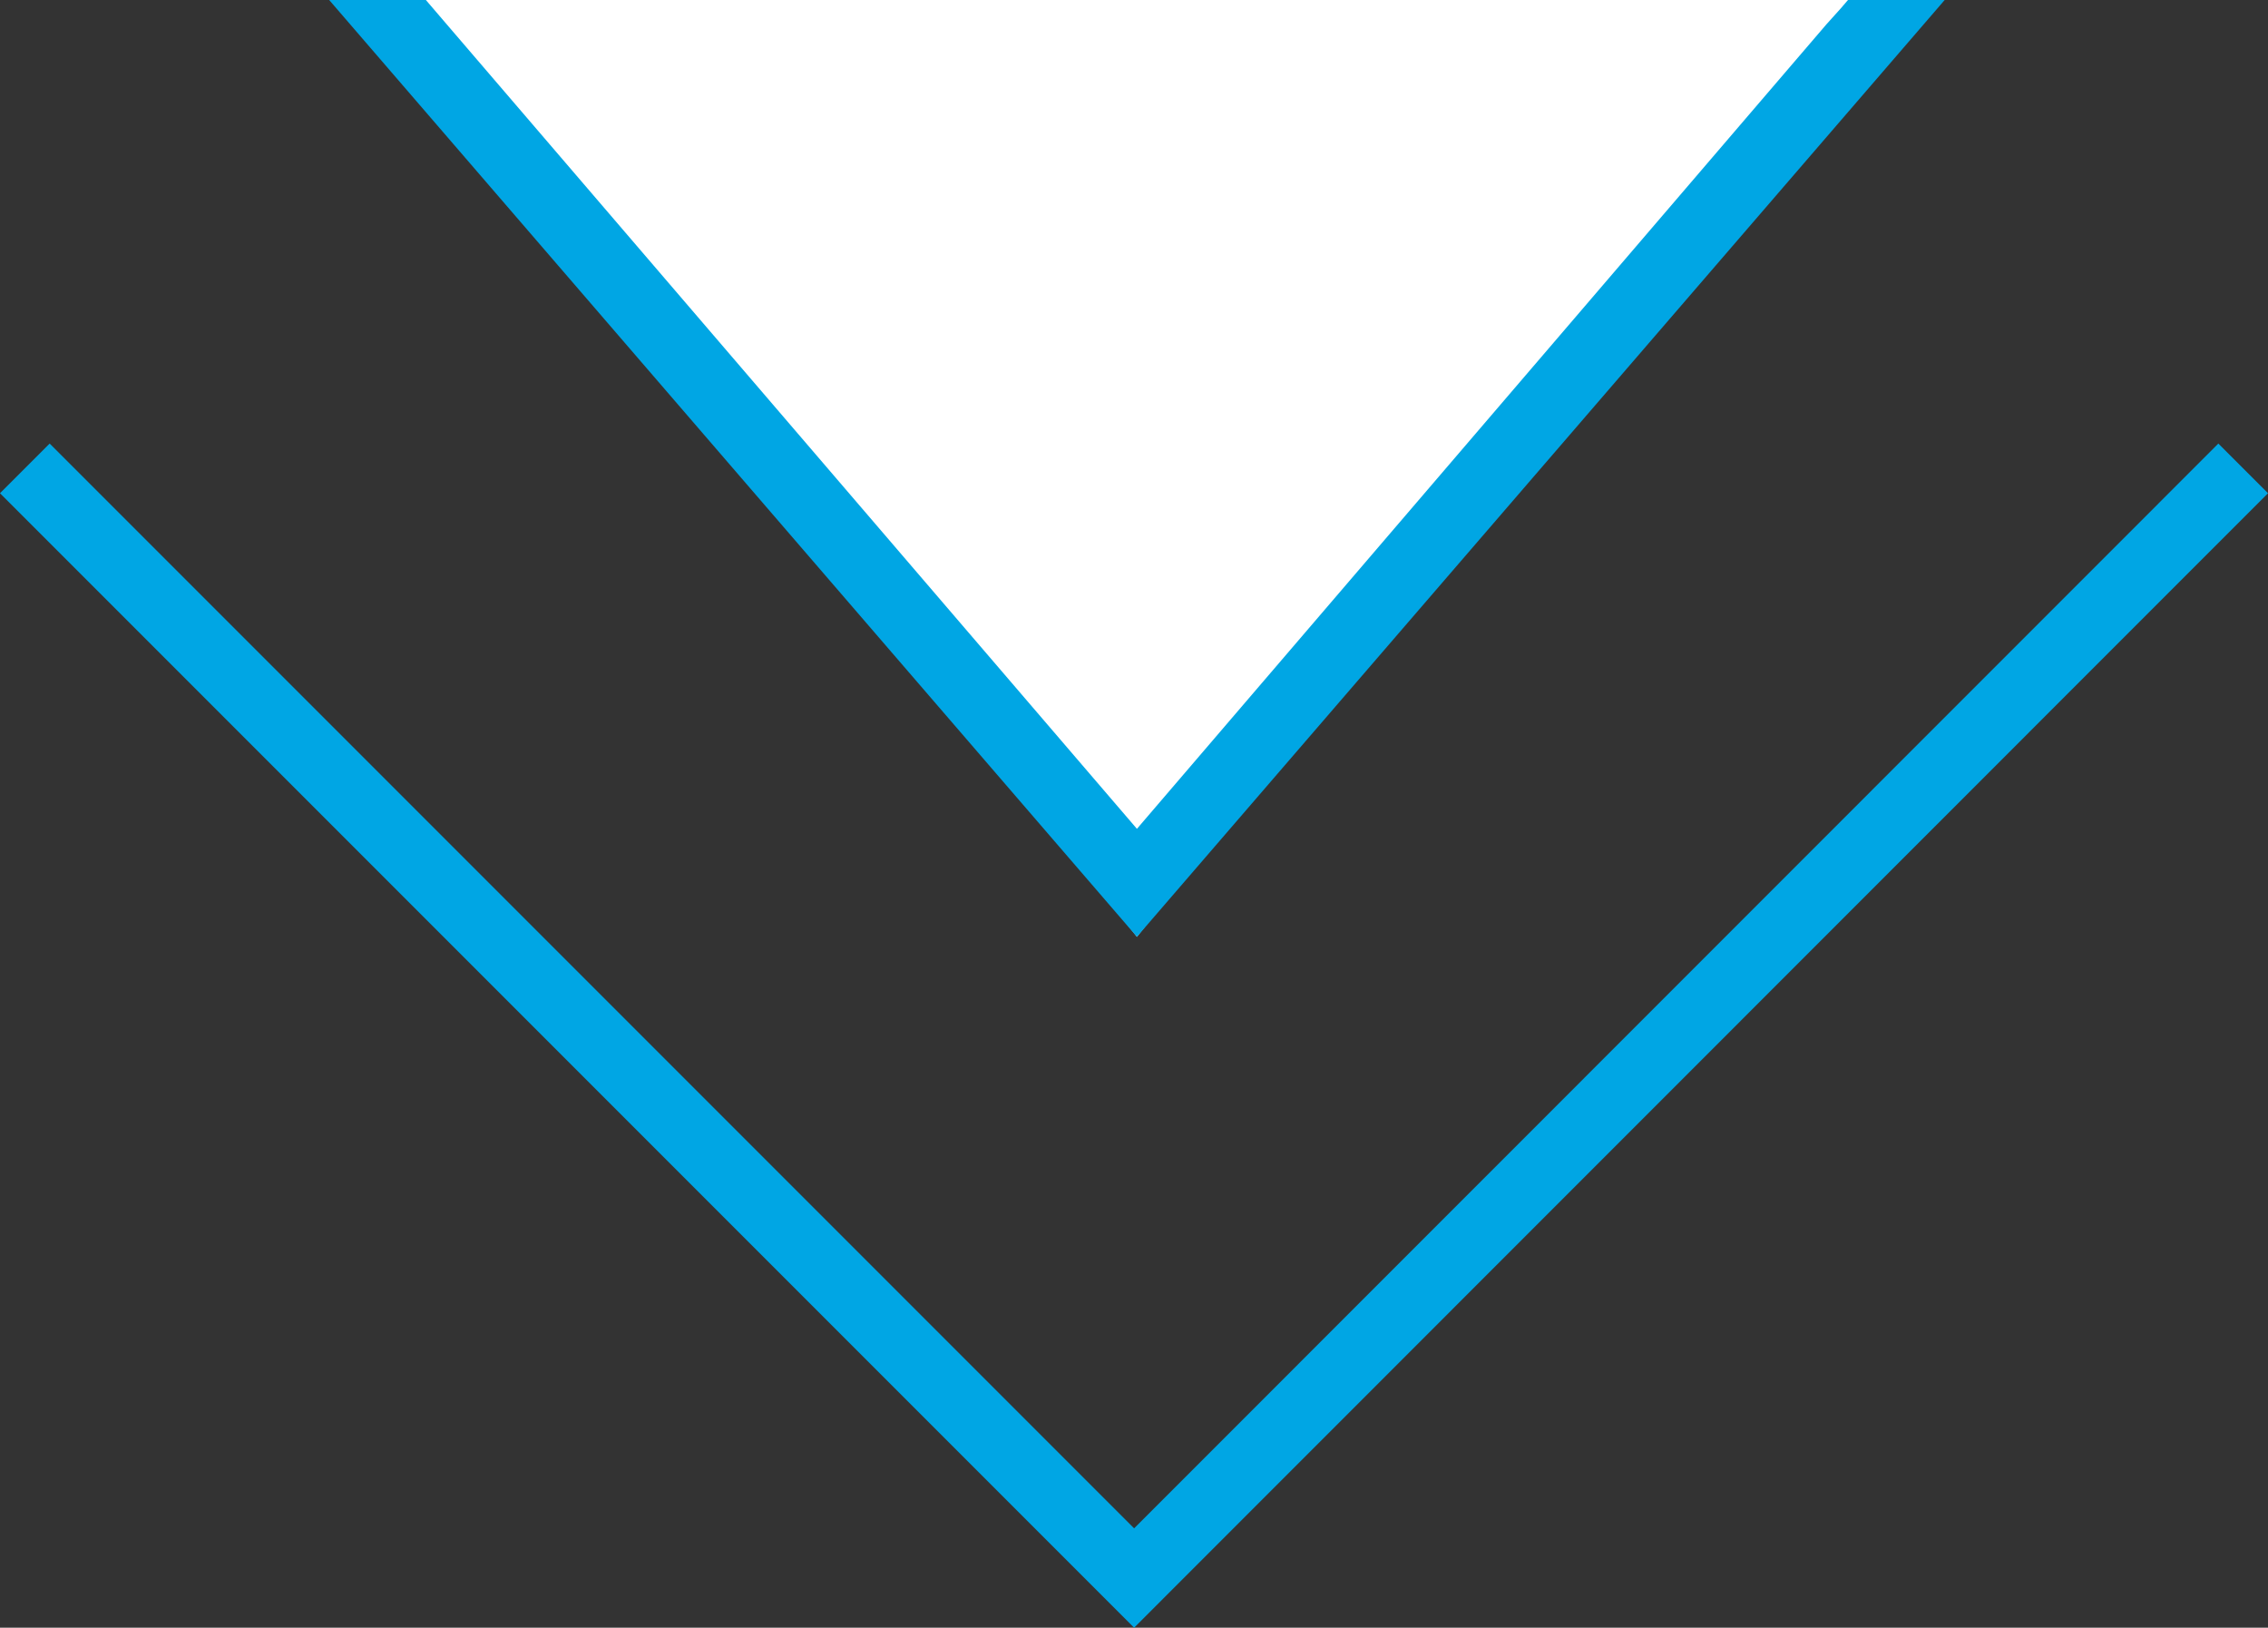
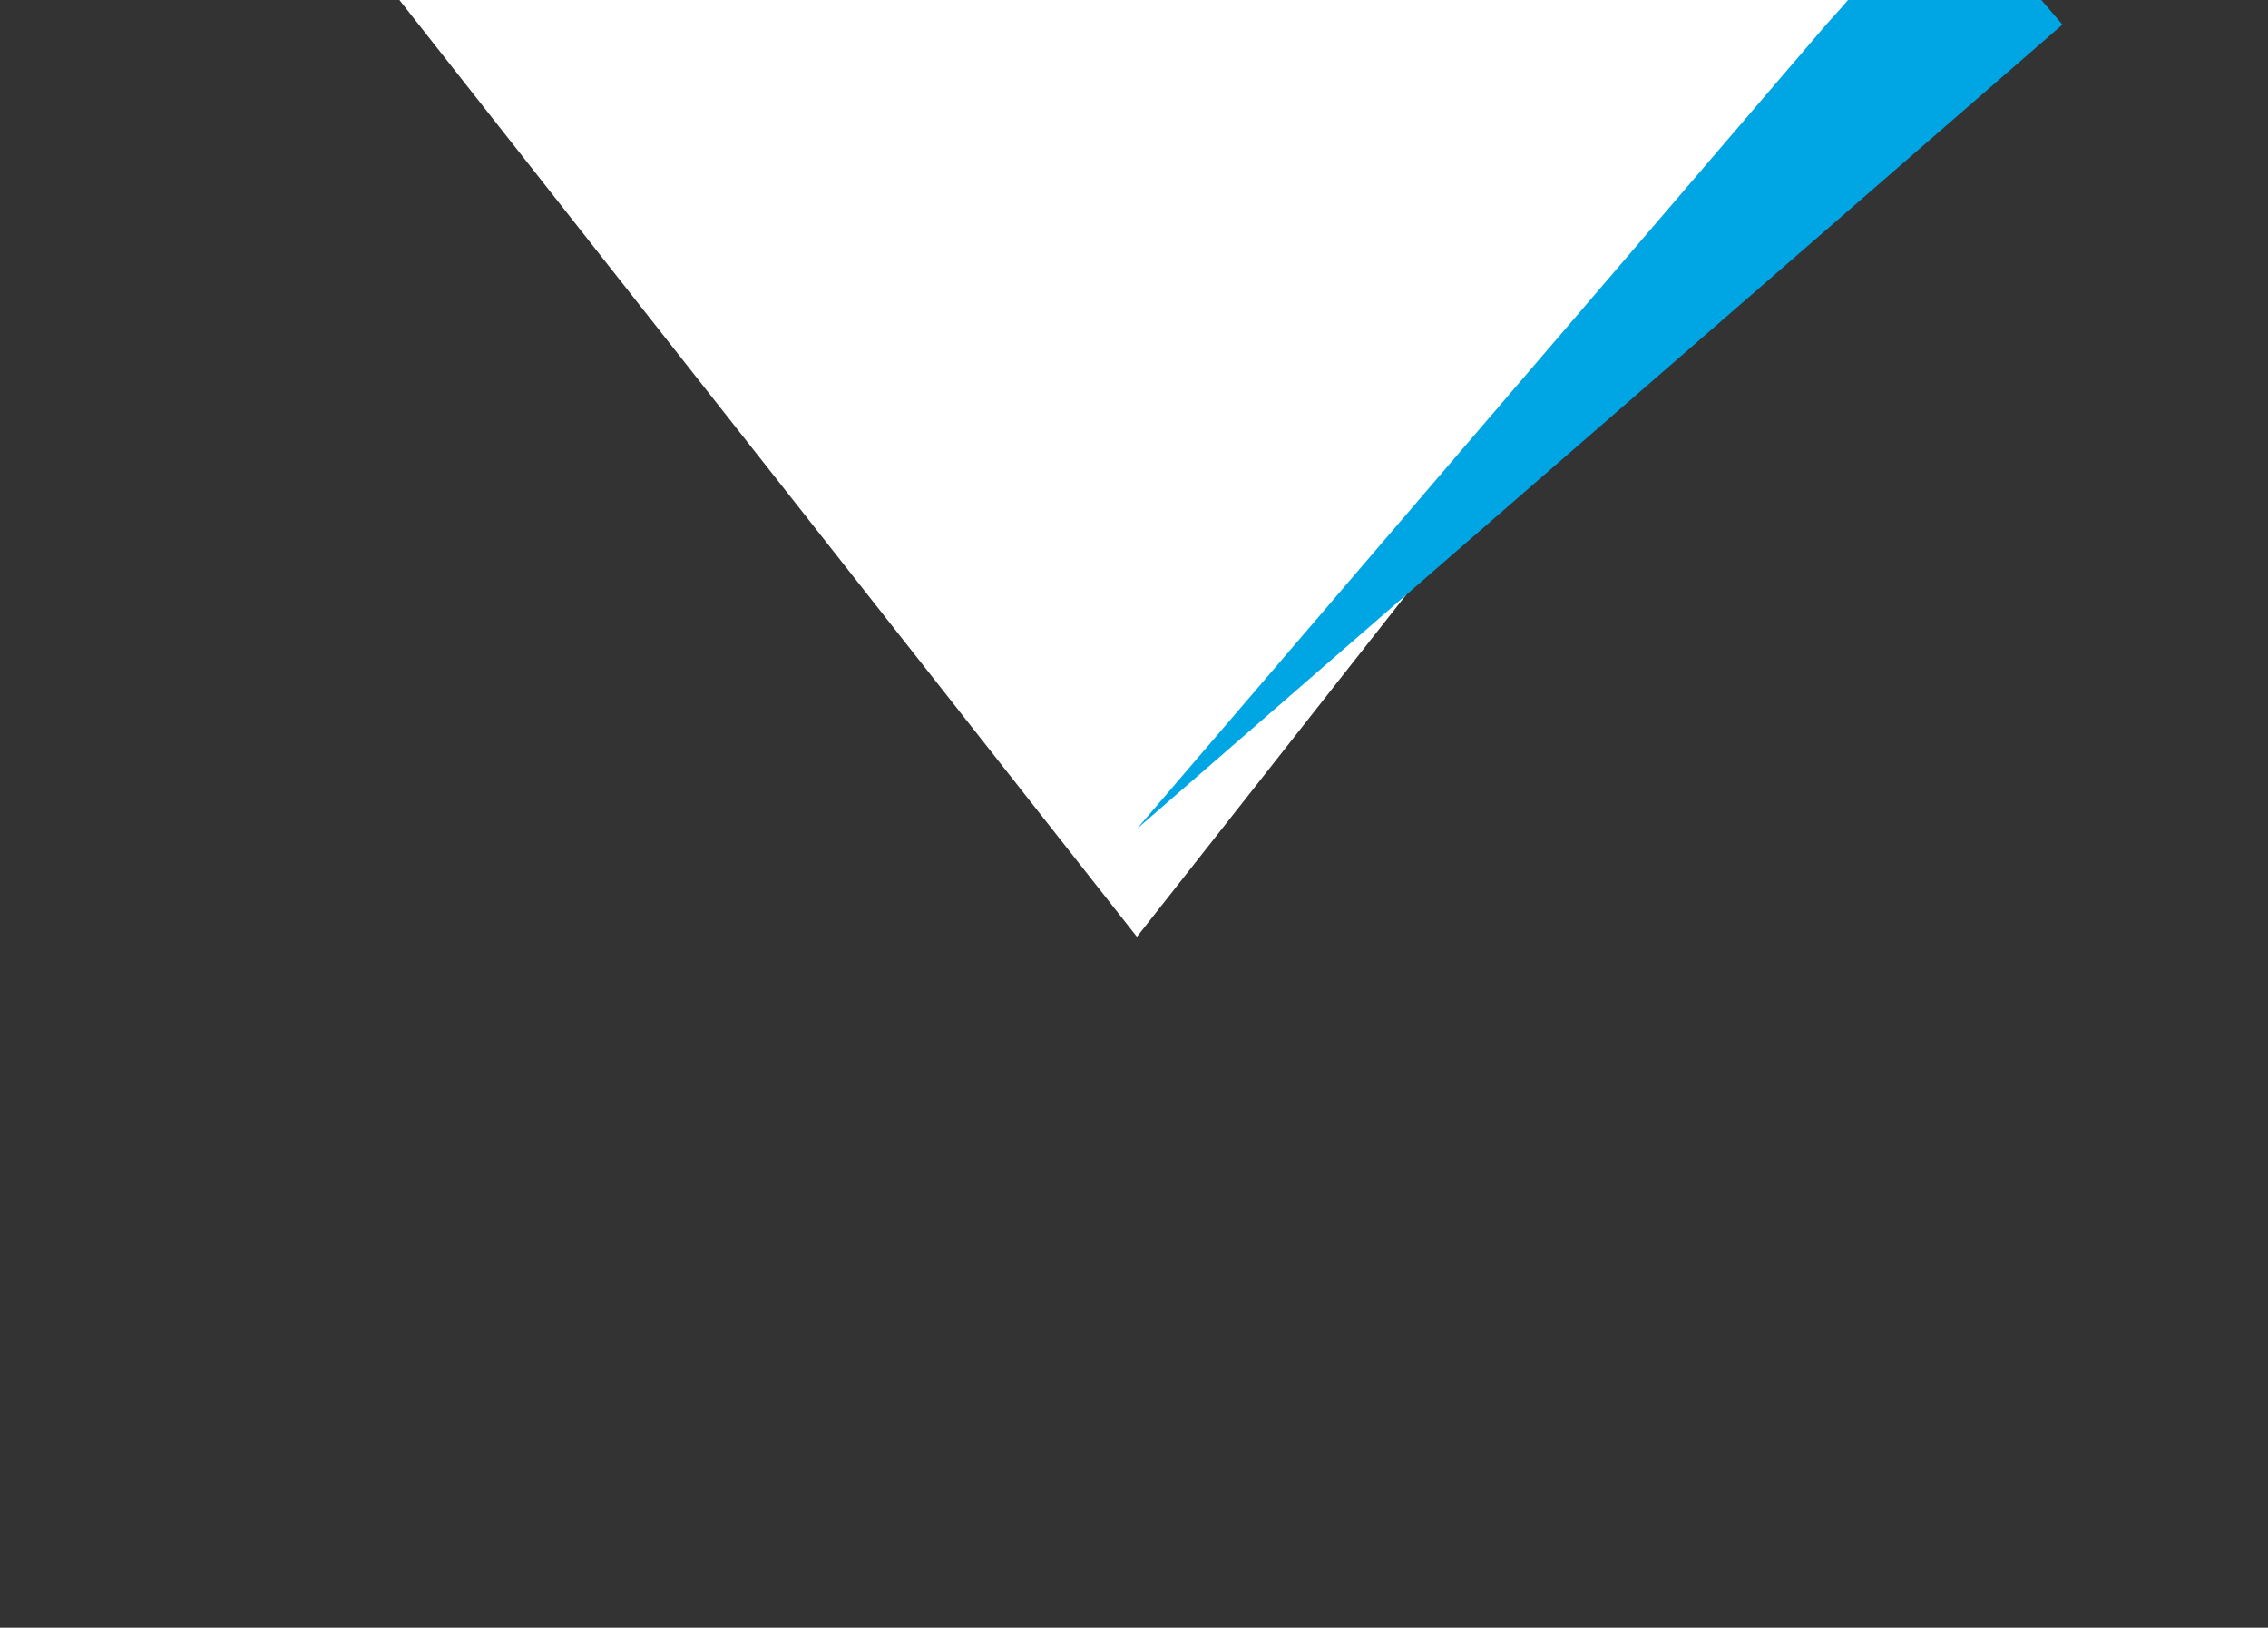
<svg xmlns="http://www.w3.org/2000/svg" viewBox="0 0 96.87 69.5">
  <rect x="0" y="0" width="96.87" height="69.5" fill="#333333" stroke="none" />
  <defs>
    <style>.cls-1{fill:#fff;}.cls-2{fill:#00a6e4;}.cls-3{fill:none;stroke:#00a6e4;stroke-width:3px;}</style>
  </defs>
  <g id="レイヤー_2" data-name="レイヤー 2">
    <g id="レイヤー_1-2" data-name="レイヤー 1">
      <g id="合体_8" data-name="合体 8">
        <path class="cls-1" d="M80.06,0,48.56,40,17.06,0" />
-         <path class="cls-2" d="M78.93,0h4.13L48.56,40,14.06,0h4.13l.9,1.05L48.56,35.39m0,0L78,1.05l.9-1h1.38" />
+         <path class="cls-2" d="M78.93,0h4.13h4.13l.9,1.05L48.56,35.39m0,0L78,1.05l.9-1h1.38" />
      </g>
-       <path id="パス_117" data-name="パス 117" class="cls-3" d="M1.06,20,48.44,67.38,95.81,20" />
    </g>
  </g>
</svg>